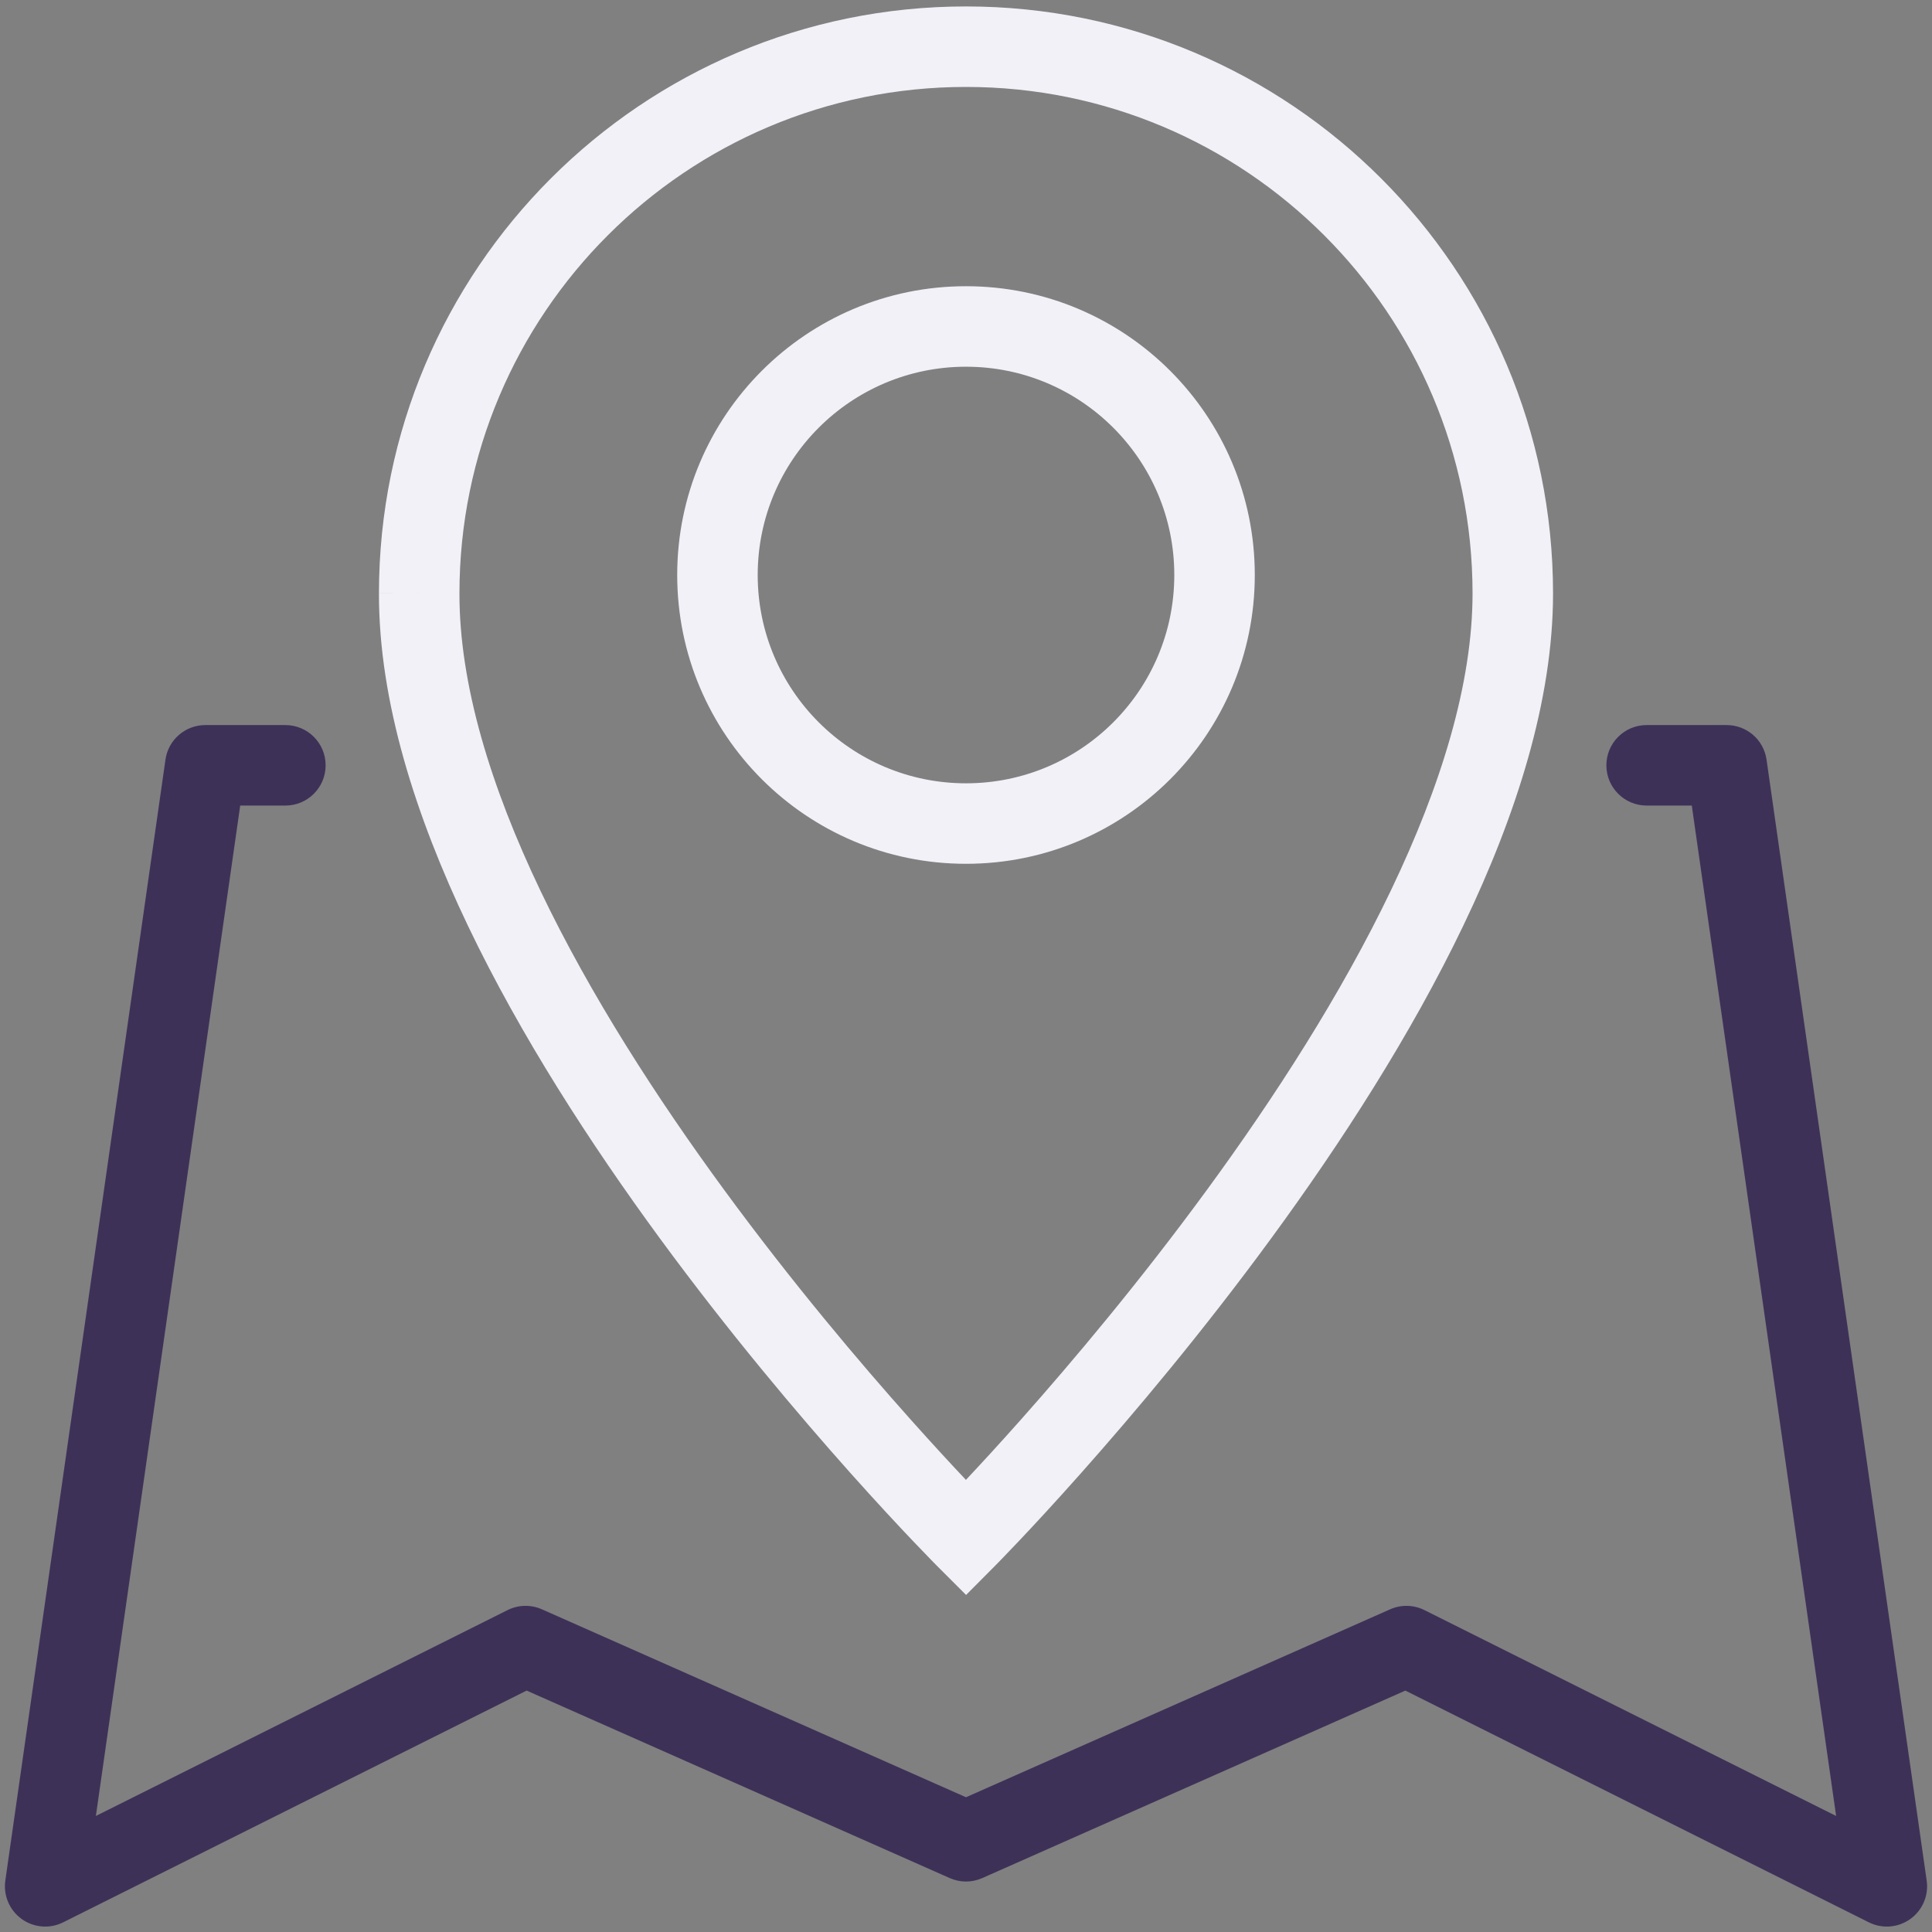
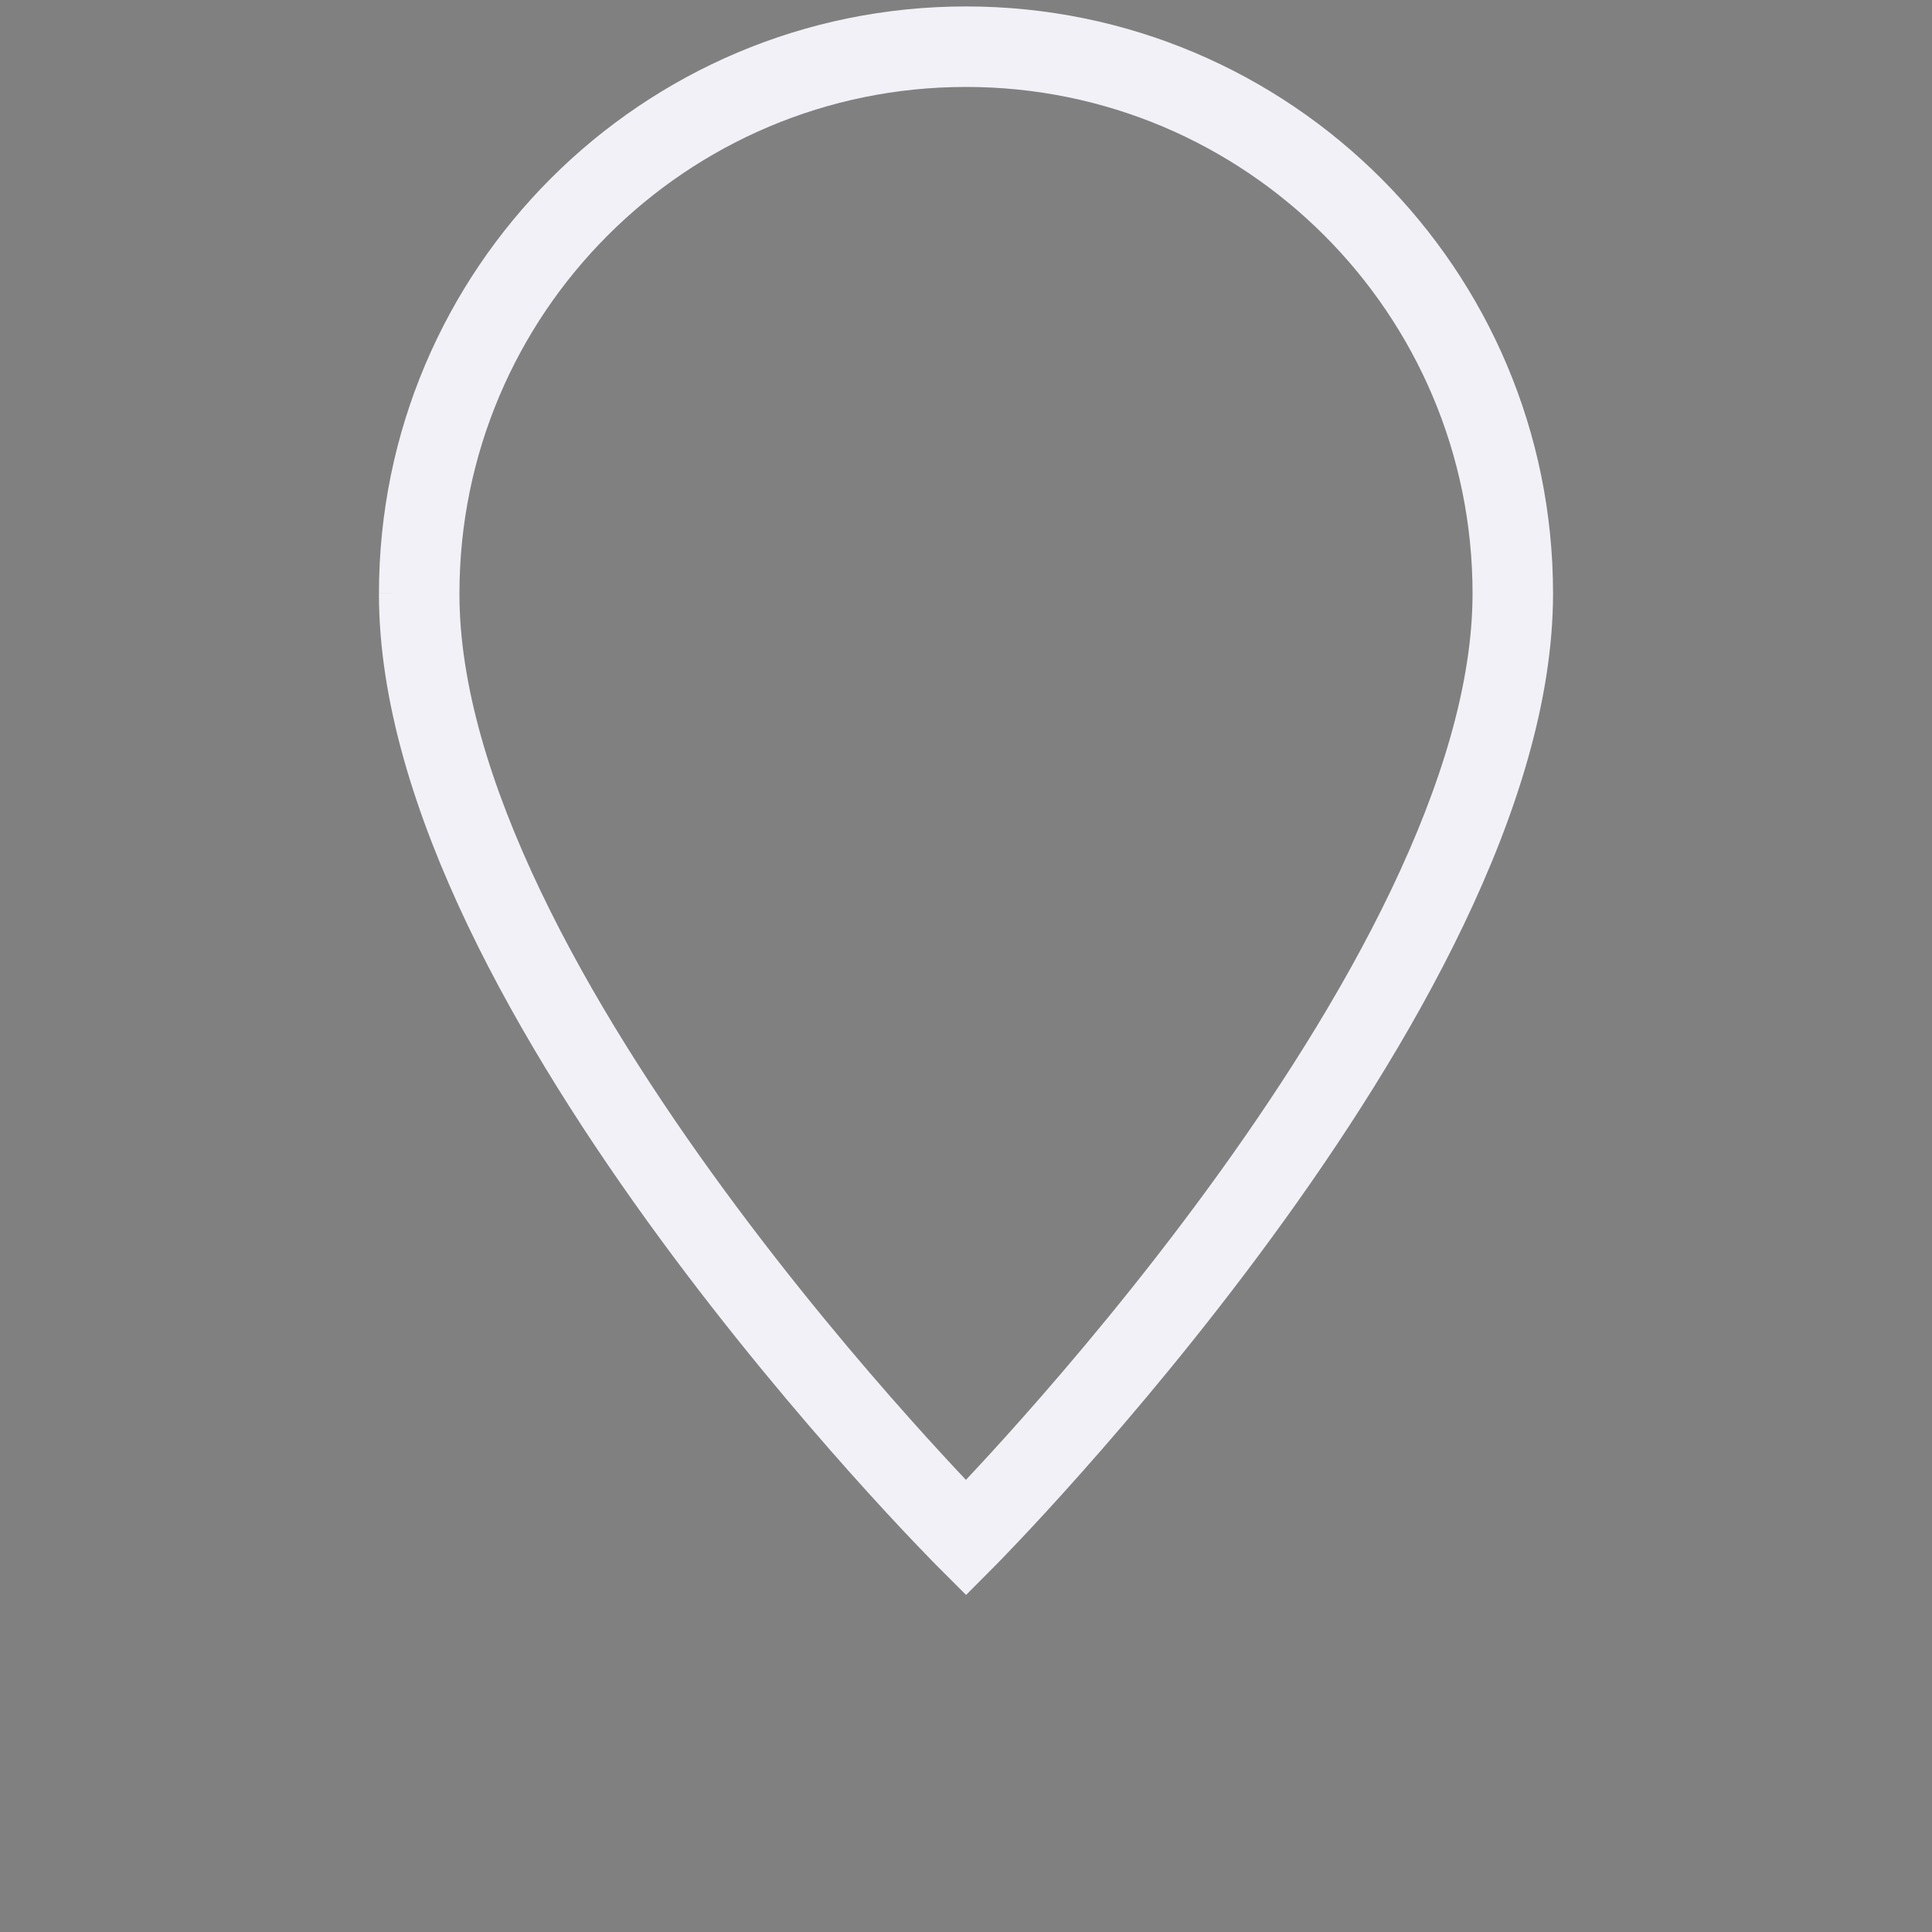
<svg xmlns="http://www.w3.org/2000/svg" width="48" height="48" viewBox="0 0 48 48" fill="none">
  <rect x="0" y="0" width="48" height="48" fill="#808080" stroke="none" />
-   <path fill-rule="evenodd" clip-rule="evenodd" d="M4.111 18.872C4.181 18.38 4.603 18.014 5.101 18.014H7.09C7.643 18.014 8.09 18.461 8.09 19.014C8.09 19.566 7.643 20.014 7.09 20.014H5.968L2.382 45.117L12.611 40.002C12.878 39.869 13.191 39.862 13.464 39.983L24 44.652L34.537 39.983C34.809 39.862 35.122 39.869 35.389 40.002L45.618 45.117L42.032 20.014H40.91C40.358 20.014 39.91 19.566 39.91 19.014C39.91 18.461 40.358 18.014 40.91 18.014H42.899C43.397 18.014 43.819 18.38 43.889 18.872L47.868 46.724C47.921 47.092 47.764 47.459 47.463 47.676C47.161 47.894 46.764 47.926 46.431 47.76L34.916 42.002L24.405 46.66C24.147 46.775 23.853 46.775 23.595 46.66L13.084 42.002L1.569 47.76C1.237 47.926 0.839 47.894 0.537 47.676C0.236 47.459 0.08 47.092 0.132 46.724L4.111 18.872Z" fill="#3E3158" />
  <path fill-rule="evenodd" clip-rule="evenodd" d="M24 2.16C17.049 2.16 11.415 7.795 11.415 14.745L11.415 14.747C11.411 16.999 12.189 19.541 13.432 22.14C14.668 24.727 16.329 27.297 18.007 29.584C19.682 31.868 21.36 33.852 22.621 35.264C23.173 35.883 23.644 36.392 23.998 36.767C24.352 36.39 24.823 35.88 25.375 35.258C26.634 33.84 28.311 31.851 29.985 29.563C31.662 27.272 33.323 24.7 34.56 22.115C35.804 19.518 36.585 16.983 36.585 14.745C36.585 7.795 30.951 2.16 24 2.16ZM24 38.21C23.293 38.917 23.293 38.917 23.293 38.917L23.292 38.916L23.289 38.913L23.281 38.905L23.25 38.874C23.223 38.846 23.183 38.806 23.132 38.753C23.029 38.648 22.88 38.494 22.691 38.295C22.312 37.897 21.774 37.319 21.128 36.596C19.839 35.15 18.117 33.116 16.394 30.767C14.673 28.42 12.936 25.74 11.627 23.003C10.325 20.278 9.41 17.422 9.415 14.744C9.415 14.744 9.415 14.743 9.415 14.743L10.415 14.745L9.415 14.744C9.415 14.744 9.415 14.744 9.415 14.744C9.416 6.689 15.945 0.16 24 0.16C32.055 0.16 38.585 6.69 38.585 14.745C38.585 17.409 37.668 20.257 36.364 22.979C35.055 25.713 33.319 28.394 31.599 30.744C29.878 33.097 28.158 35.136 26.87 36.586C26.226 37.312 25.688 37.892 25.31 38.291C25.121 38.491 24.972 38.645 24.87 38.751C24.819 38.803 24.779 38.844 24.752 38.871L24.721 38.903L24.71 38.914L24.709 38.915C24.709 38.915 24.709 38.915 24 38.21ZM24 38.21L24.709 38.915L24.002 39.626L23.293 38.917L24 38.21Z" fill="#F1F1F7" />
-   <path fill-rule="evenodd" clip-rule="evenodd" d="M24 9.111C21.142 9.111 18.825 11.428 18.825 14.286C18.825 17.144 21.142 19.461 24 19.461C26.858 19.461 29.175 17.144 29.175 14.286C29.175 11.428 26.858 9.111 24 9.111ZM16.825 14.286C16.825 10.324 20.037 7.111 24 7.111C27.963 7.111 31.175 10.324 31.175 14.286C31.175 18.249 27.963 21.461 24 21.461C20.037 21.461 16.825 18.249 16.825 14.286Z" fill="#F1F1F7" />
</svg>